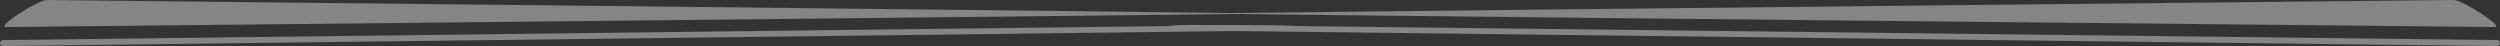
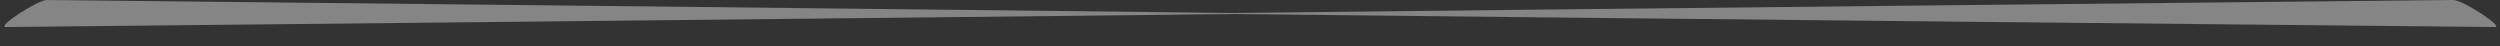
<svg xmlns="http://www.w3.org/2000/svg" width="380" height="7" viewBox="0 0 380 7" fill="none">
  <rect x="0" y="0" width="380" height="7" fill="#333333" stroke="none" />
  <g opacity="0.4">
    <path d="M0.906 4.109C2.118 4.109 149.123 2.587 187.275 2.13C226.334 2.587 377.881 4.109 379.243 4.109C380.606 4.109 374.399 -3.43323e-05 372.885 -3.43323e-05C371.674 -3.43323e-05 225.88 1.522 187.426 1.978C150.183 1.522 8.478 -3.43323e-05 7.114 -3.43323e-05C5.751 -3.43323e-05 -0.606 4.109 0.906 4.109Z" fill="white" />
-     <path d="M187.274 3.804H179.856C179.856 3.804 178.342 3.804 177.736 3.956L0.455 6.087C0.303 6.087 0 6.239 0 6.543C0 6.848 0.303 7 0.455 7L187.274 4.717L379.546 7C379.849 7 380 6.848 380 6.543C380 6.239 379.849 6.087 379.546 6.087L196.661 3.956C196.509 3.804 187.274 3.804 187.274 3.804Z" fill="white" />
  </g>
</svg>